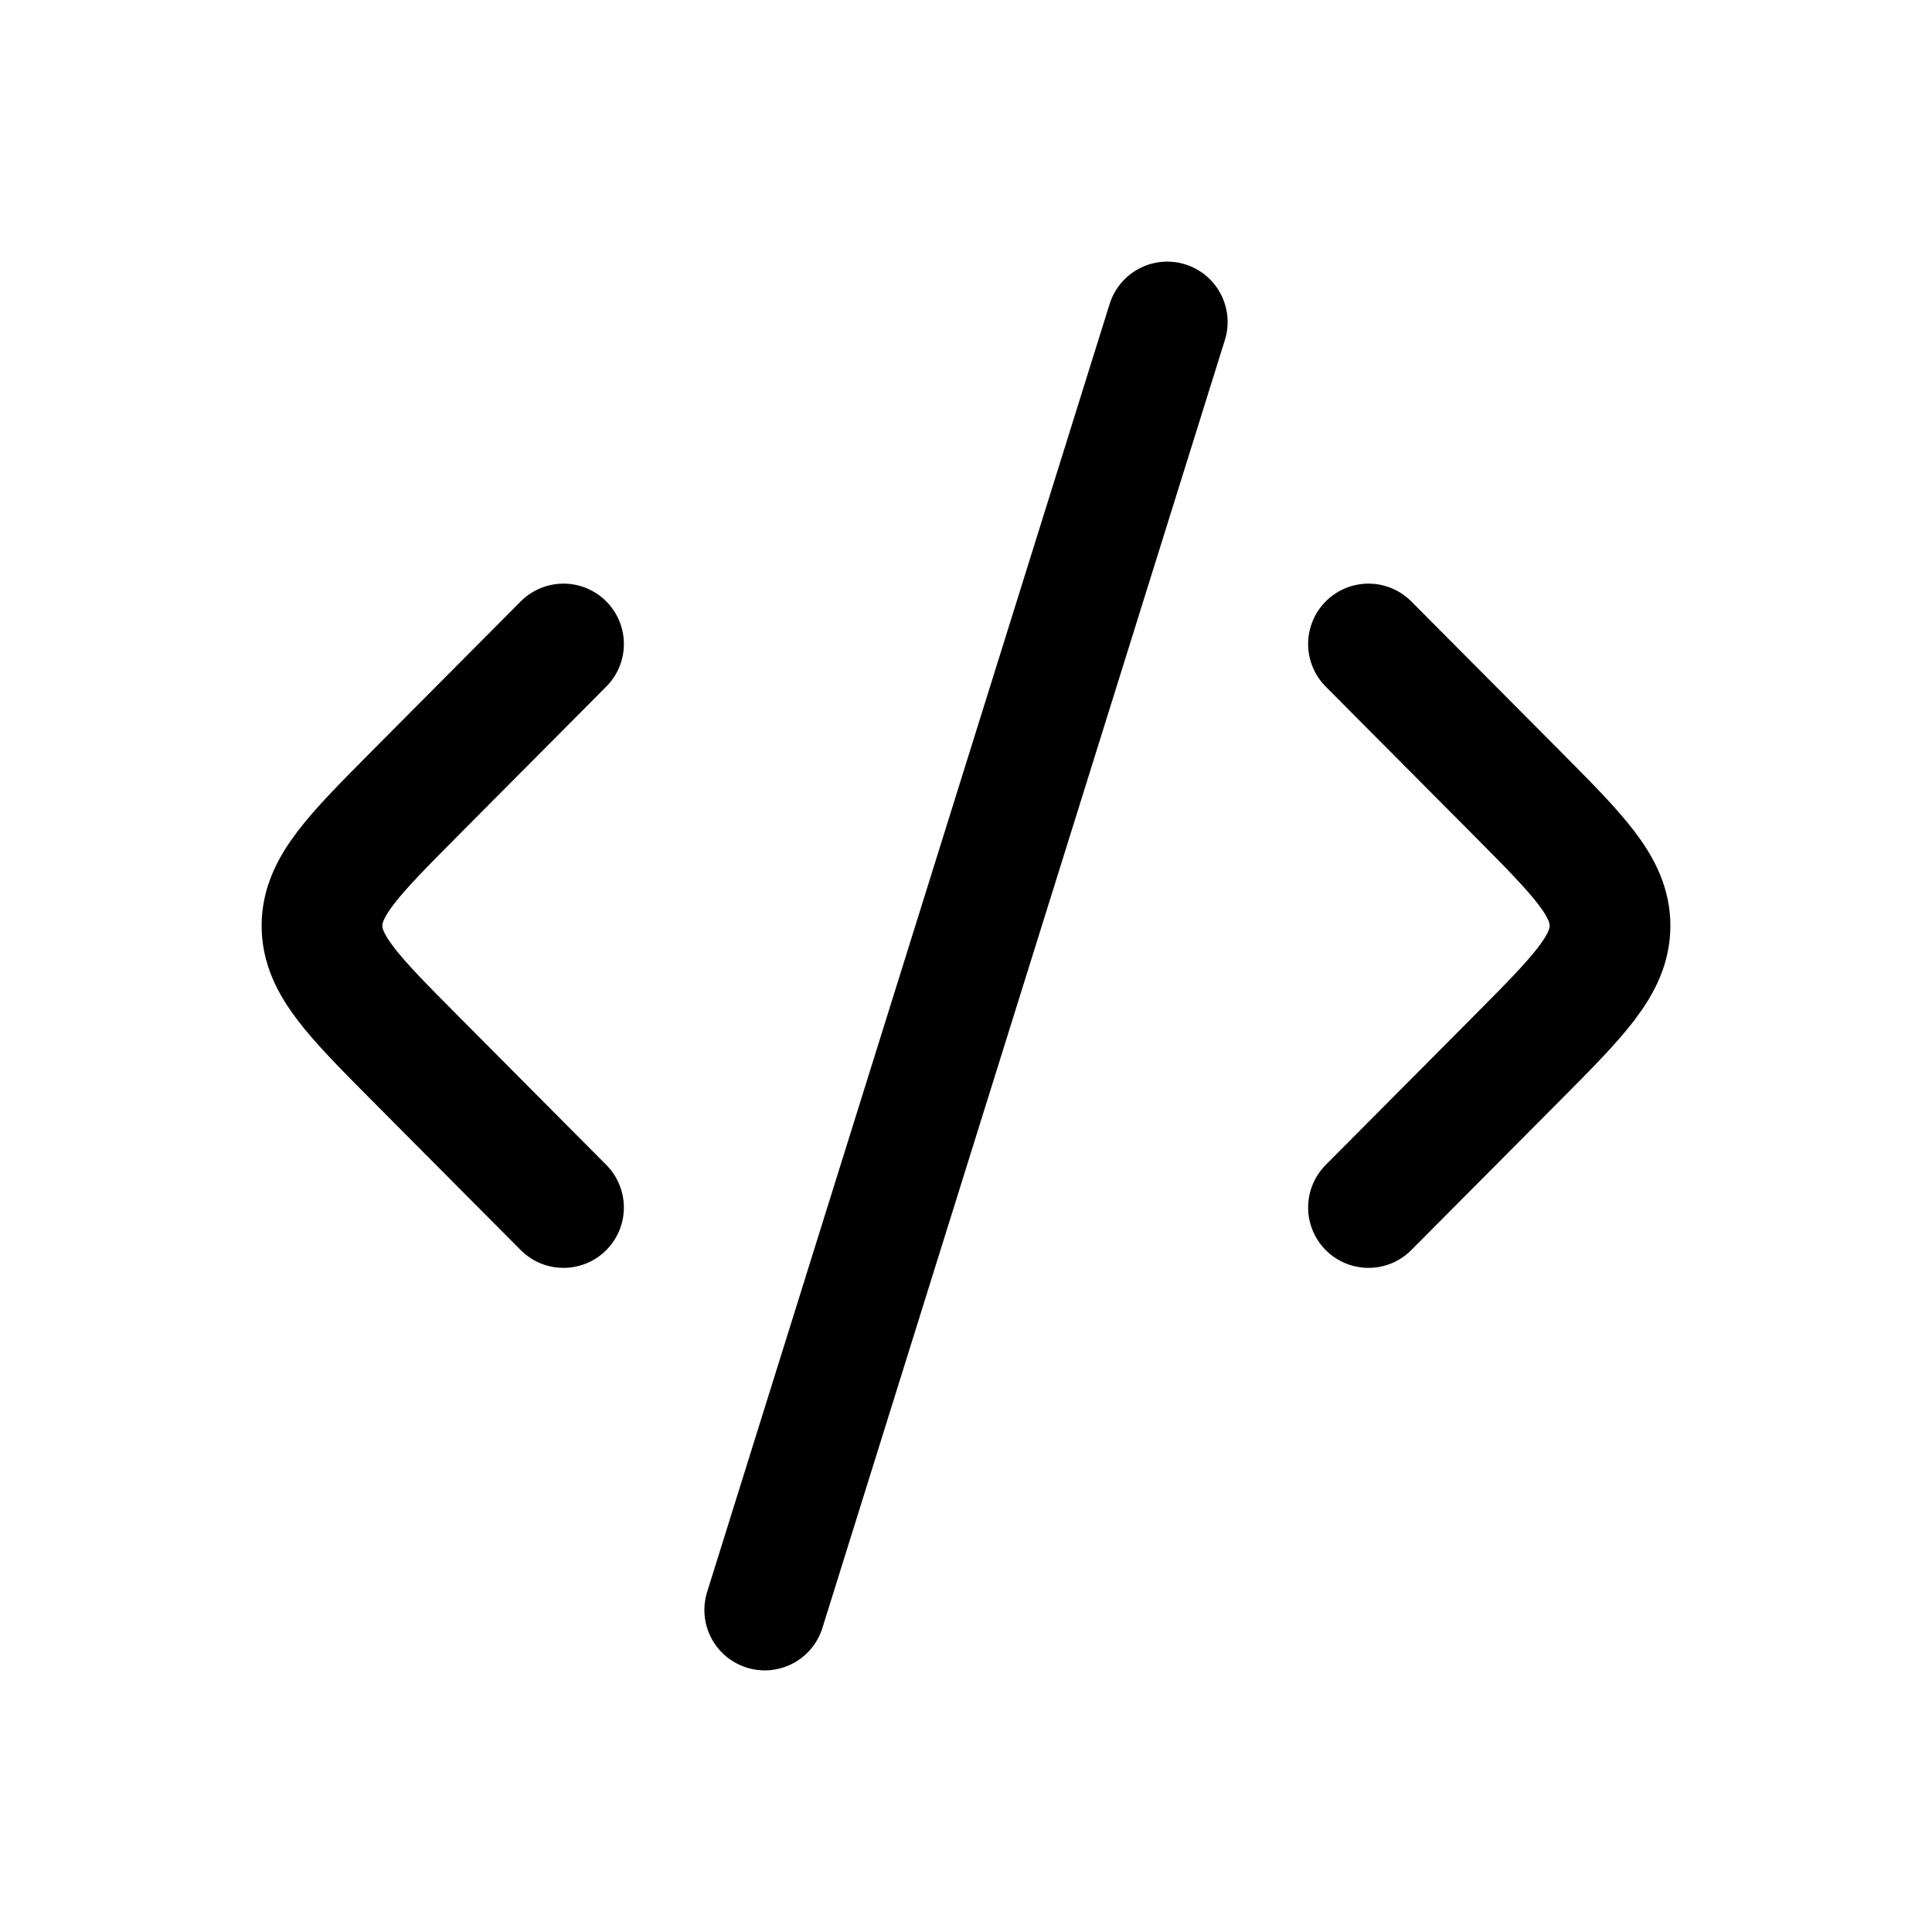
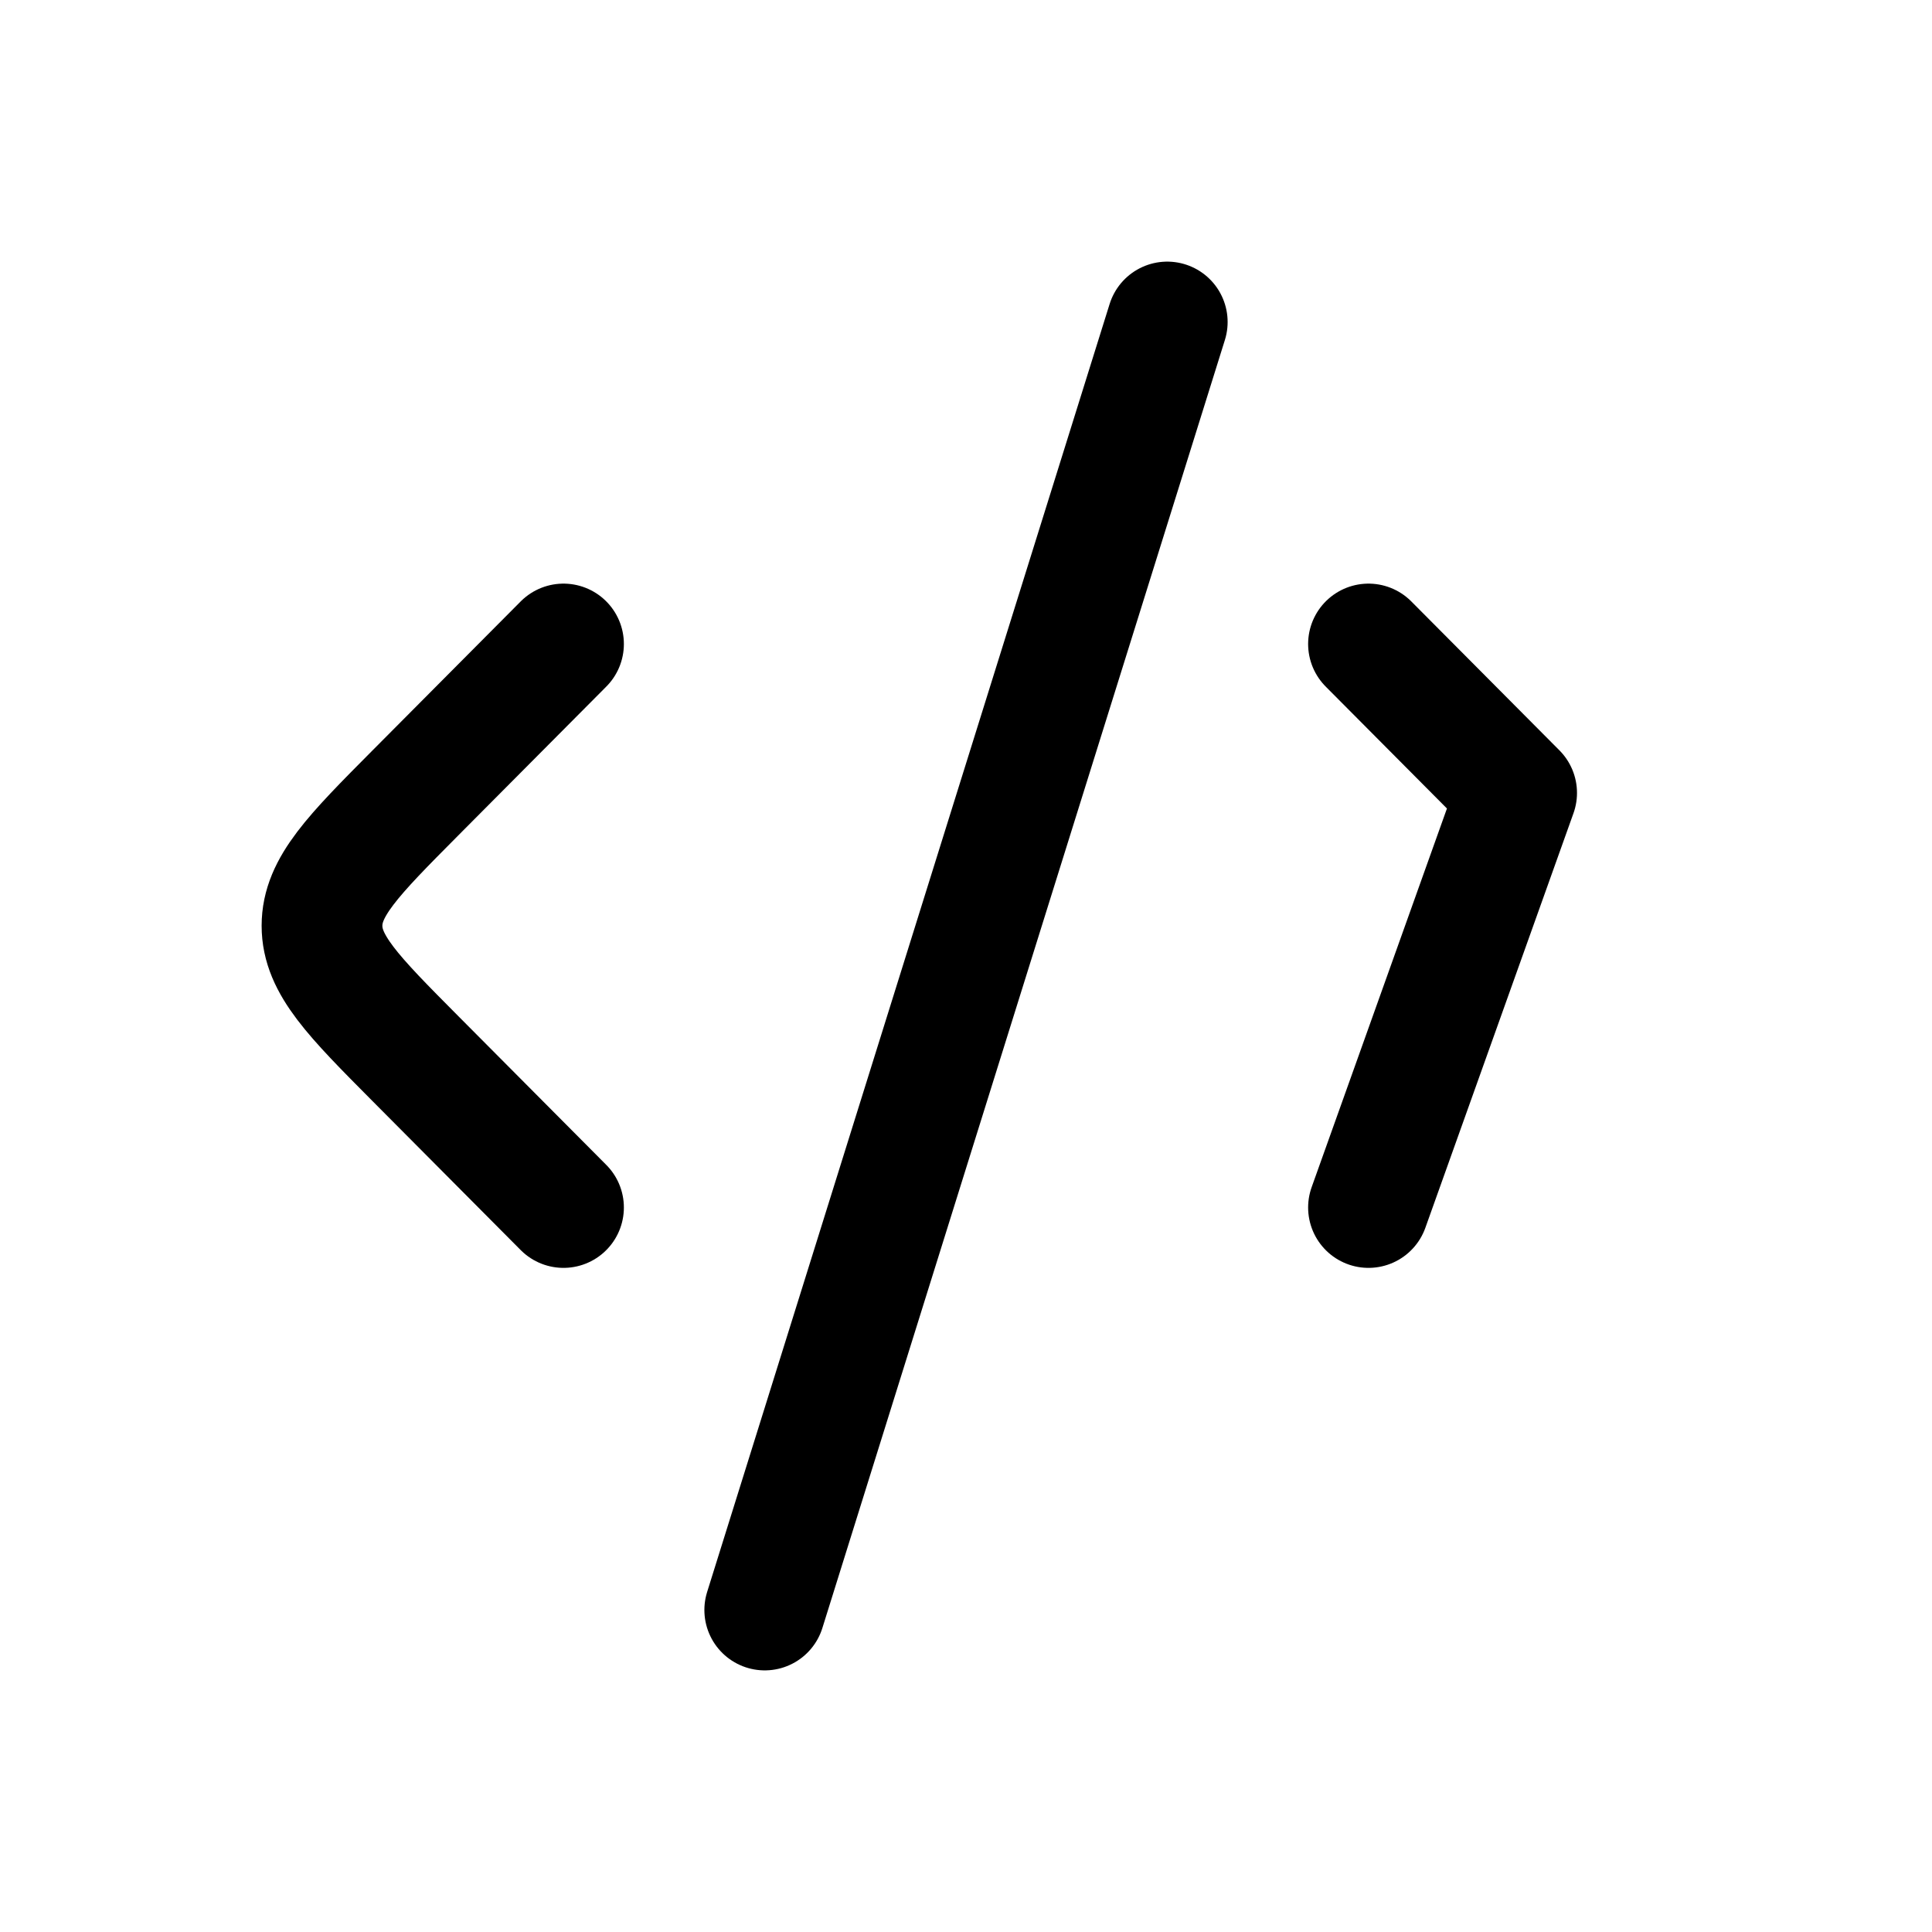
<svg xmlns="http://www.w3.org/2000/svg" width="24" height="24" fill="none" color="#000">
-   <path stroke="currentColor" stroke-linecap="round" stroke-linejoin="round" stroke-width="1.5" d="m17 8 1.84 1.85c.773.778 1.16 1.167 1.16 1.65 0 .483-.387.872-1.16 1.65L17 15M7 8 5.16 9.85C4.387 10.628 4 11.017 4 11.5c0 .483.387.872 1.16 1.65L7 15m7.5-11-5 16" />
+   <path stroke="currentColor" stroke-linecap="round" stroke-linejoin="round" stroke-width="1.5" d="m17 8 1.84 1.85L17 15M7 8 5.16 9.85C4.387 10.628 4 11.017 4 11.5c0 .483.387.872 1.16 1.65L7 15m7.5-11-5 16" />
</svg>